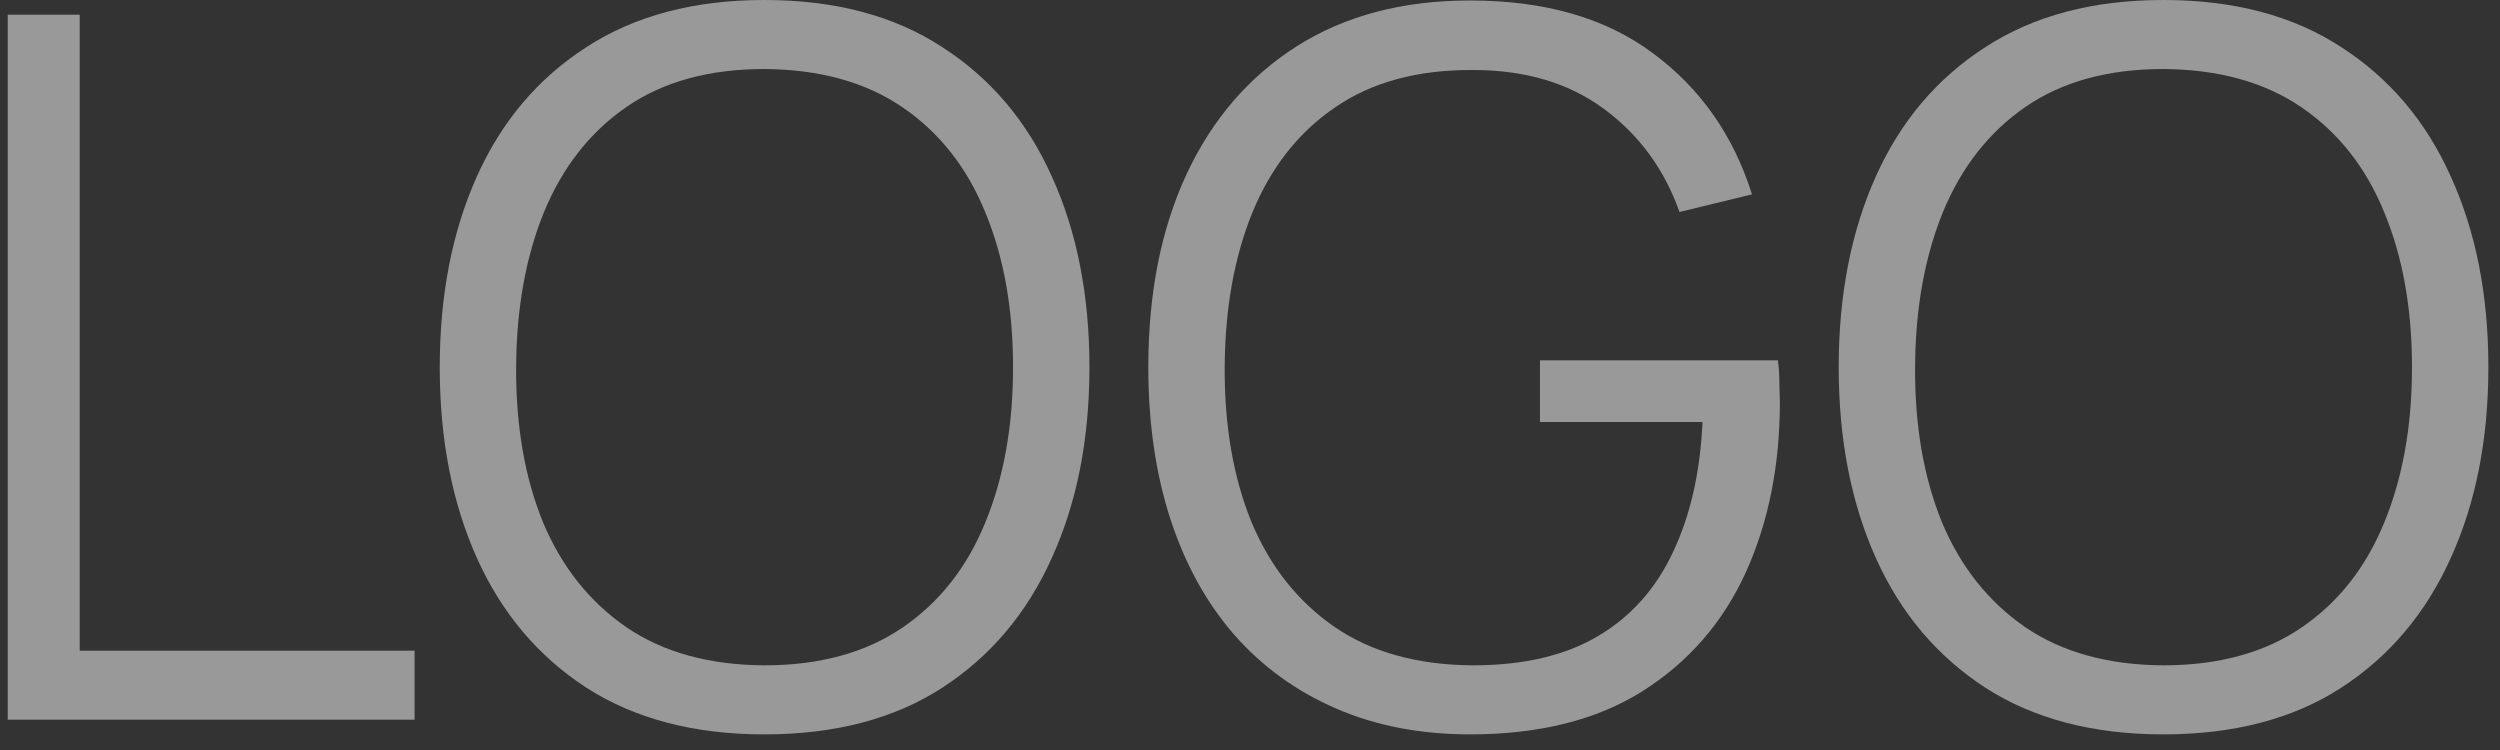
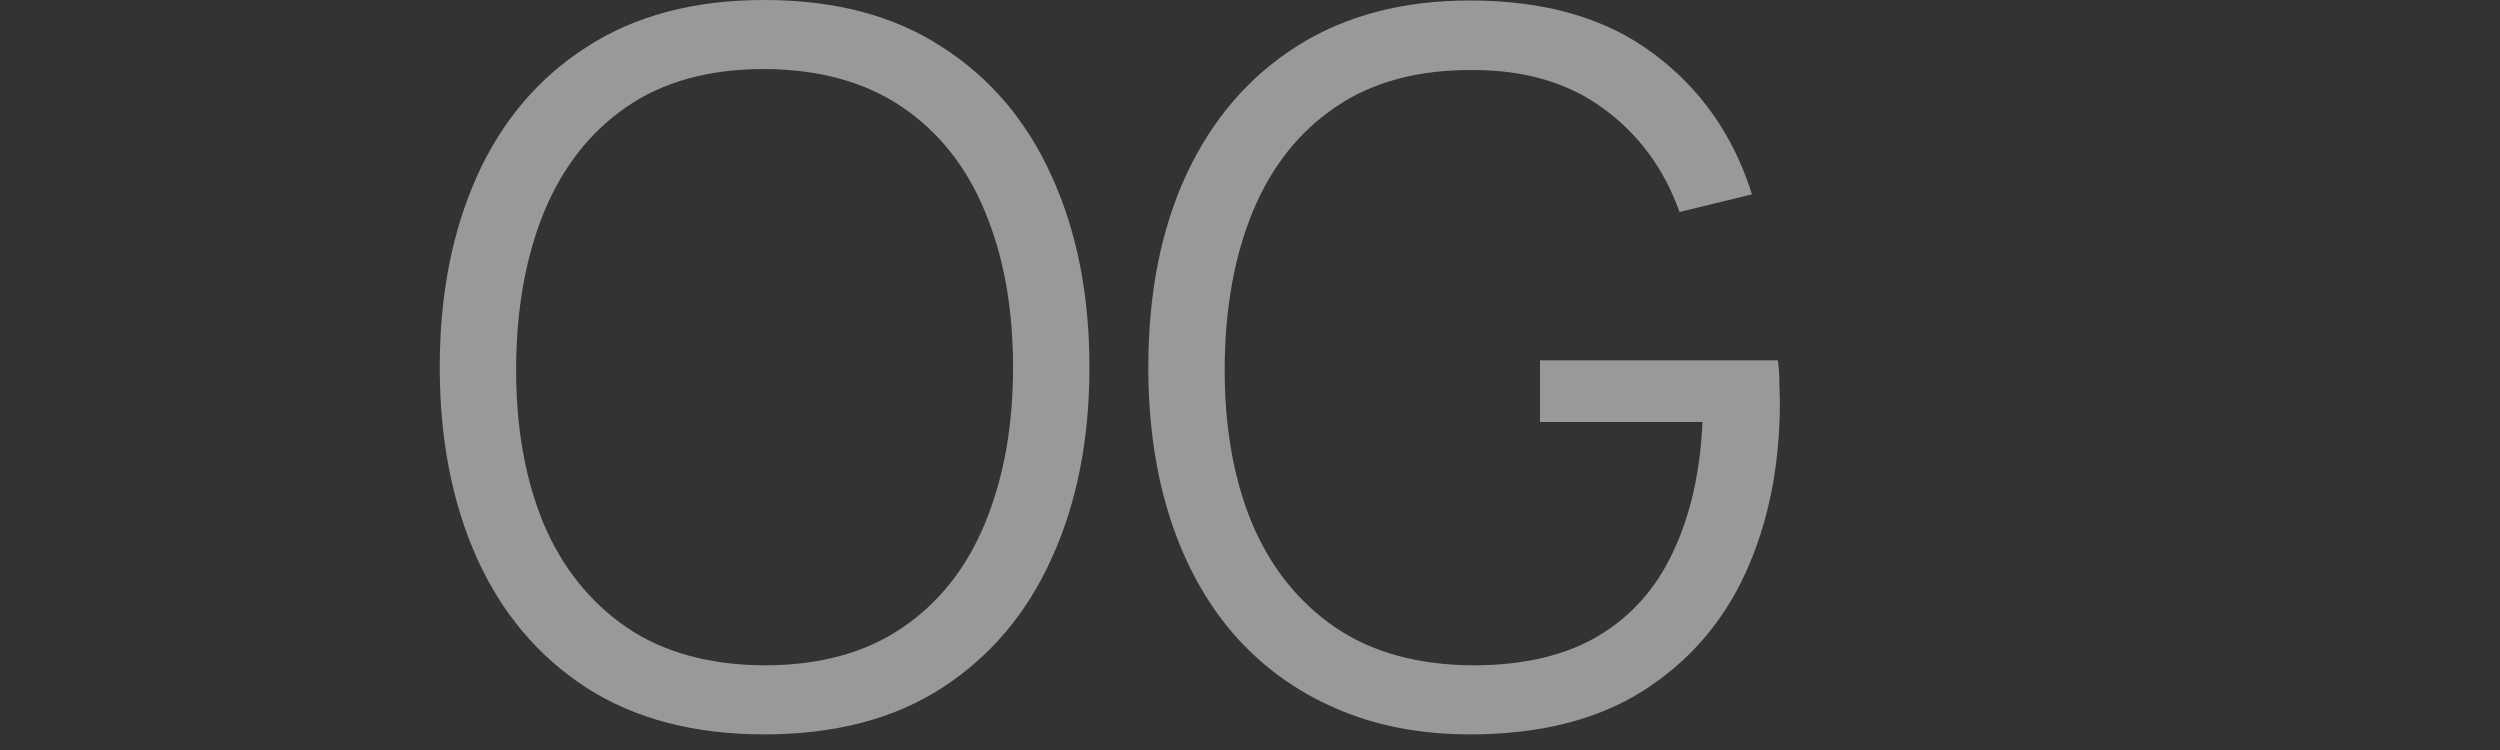
<svg xmlns="http://www.w3.org/2000/svg" width="120" height="36" viewBox="0 0 120 36" fill="none">
  <rect x="0" y="0" width="120" height="36" fill="#333333" stroke="none" />
  <g id="LOGO">
-     <path id="Vector" d="M103.838 35.25C100.47 35.25 97.626 34.506 95.308 33.017C92.989 31.514 91.234 29.438 90.044 26.79C88.853 24.142 88.258 21.087 88.258 17.625C88.258 14.163 88.853 11.108 90.044 8.46C91.234 5.812 92.989 3.744 95.308 2.256C97.626 0.752 100.47 0 103.838 0C107.222 0 110.066 0.752 112.369 2.256C114.687 3.744 116.442 5.812 117.633 8.46C118.839 11.108 119.442 14.163 119.442 17.625C119.442 21.087 118.839 24.142 117.633 26.79C116.442 29.438 114.687 31.514 112.369 33.017C110.066 34.506 107.222 35.25 103.838 35.25ZM103.838 31.936C106.486 31.936 108.695 31.333 110.465 30.127C112.236 28.921 113.559 27.244 114.437 25.098C115.33 22.936 115.776 20.445 115.776 17.625C115.776 14.805 115.33 12.322 114.437 10.175C113.559 8.029 112.236 6.353 110.465 5.146C108.695 3.94 106.486 3.329 103.838 3.313C101.191 3.313 98.99 3.917 97.235 5.123C95.48 6.329 94.156 8.014 93.263 10.175C92.386 12.322 91.939 14.805 91.924 17.625C91.908 20.445 92.339 22.928 93.216 25.075C94.109 27.205 95.441 28.881 97.211 30.104C98.982 31.31 101.191 31.921 103.838 31.936Z" fill="white" fill-opacity="0.5" />
    <path id="Vector_2" d="M70.559 35.25C68.177 35.25 66.031 34.835 64.12 34.004C62.208 33.174 60.579 31.991 59.232 30.456C57.9 28.921 56.882 27.072 56.177 24.91C55.472 22.732 55.119 20.304 55.119 17.625C55.119 14.084 55.73 10.998 56.952 8.366C58.19 5.718 59.96 3.666 62.263 2.209C64.566 0.752 67.331 0.023 70.559 0.023C74.162 0.023 77.092 0.869 79.348 2.561C81.619 4.238 83.202 6.494 84.095 9.329L80.617 10.175C79.88 8.107 78.666 6.455 76.974 5.217C75.298 3.979 73.206 3.36 70.7 3.36C68.052 3.345 65.851 3.94 64.096 5.146C62.342 6.337 61.018 8.013 60.125 10.175C59.247 12.322 58.801 14.805 58.785 17.625C58.77 20.445 59.2 22.928 60.078 25.074C60.971 27.205 62.302 28.881 64.073 30.103C65.843 31.31 68.052 31.921 70.7 31.936C73.128 31.936 75.133 31.466 76.716 30.526C78.298 29.586 79.496 28.239 80.311 26.484C81.141 24.73 81.612 22.654 81.721 20.257H73.919V17.296H85.34C85.387 17.656 85.411 18.04 85.411 18.447C85.426 18.839 85.434 19.121 85.434 19.293C85.434 22.348 84.886 25.082 83.789 27.495C82.692 29.892 81.04 31.788 78.831 33.182C76.637 34.561 73.88 35.25 70.559 35.25Z" fill="white" fill-opacity="0.5" />
    <path id="Vector_3" d="M36.689 35.25C33.321 35.25 30.477 34.506 28.158 33.017C25.84 31.514 24.085 29.438 22.894 26.79C21.704 24.142 21.108 21.087 21.108 17.625C21.108 14.163 21.704 11.108 22.894 8.46C24.085 5.812 25.84 3.744 28.158 2.256C30.477 0.752 33.321 0 36.689 0C40.073 0 42.916 0.752 45.219 2.256C47.538 3.744 49.293 5.812 50.483 8.46C51.69 11.108 52.293 14.163 52.293 17.625C52.293 21.087 51.69 24.142 50.483 26.79C49.293 29.438 47.538 31.514 45.219 33.017C42.916 34.506 40.073 35.25 36.689 35.25ZM36.689 31.936C39.337 31.936 41.546 31.333 43.316 30.127C45.086 28.921 46.41 27.244 47.287 25.098C48.18 22.936 48.627 20.445 48.627 17.625C48.627 14.805 48.18 12.322 47.287 10.175C46.41 8.029 45.086 6.353 43.316 5.146C41.546 3.94 39.337 3.329 36.689 3.313C34.041 3.313 31.84 3.917 30.085 5.123C28.331 6.329 27.007 8.014 26.114 10.175C25.237 12.322 24.79 14.805 24.774 17.625C24.759 20.445 25.19 22.928 26.067 25.075C26.96 27.205 28.292 28.881 30.062 30.104C31.832 31.31 34.041 31.921 36.689 31.936Z" fill="white" fill-opacity="0.5" />
-     <path id="Vector_4" d="M0.372 34.545V0.705H3.826V31.232H19.9V34.545H0.372Z" fill="white" fill-opacity="0.5" />
  </g>
</svg>